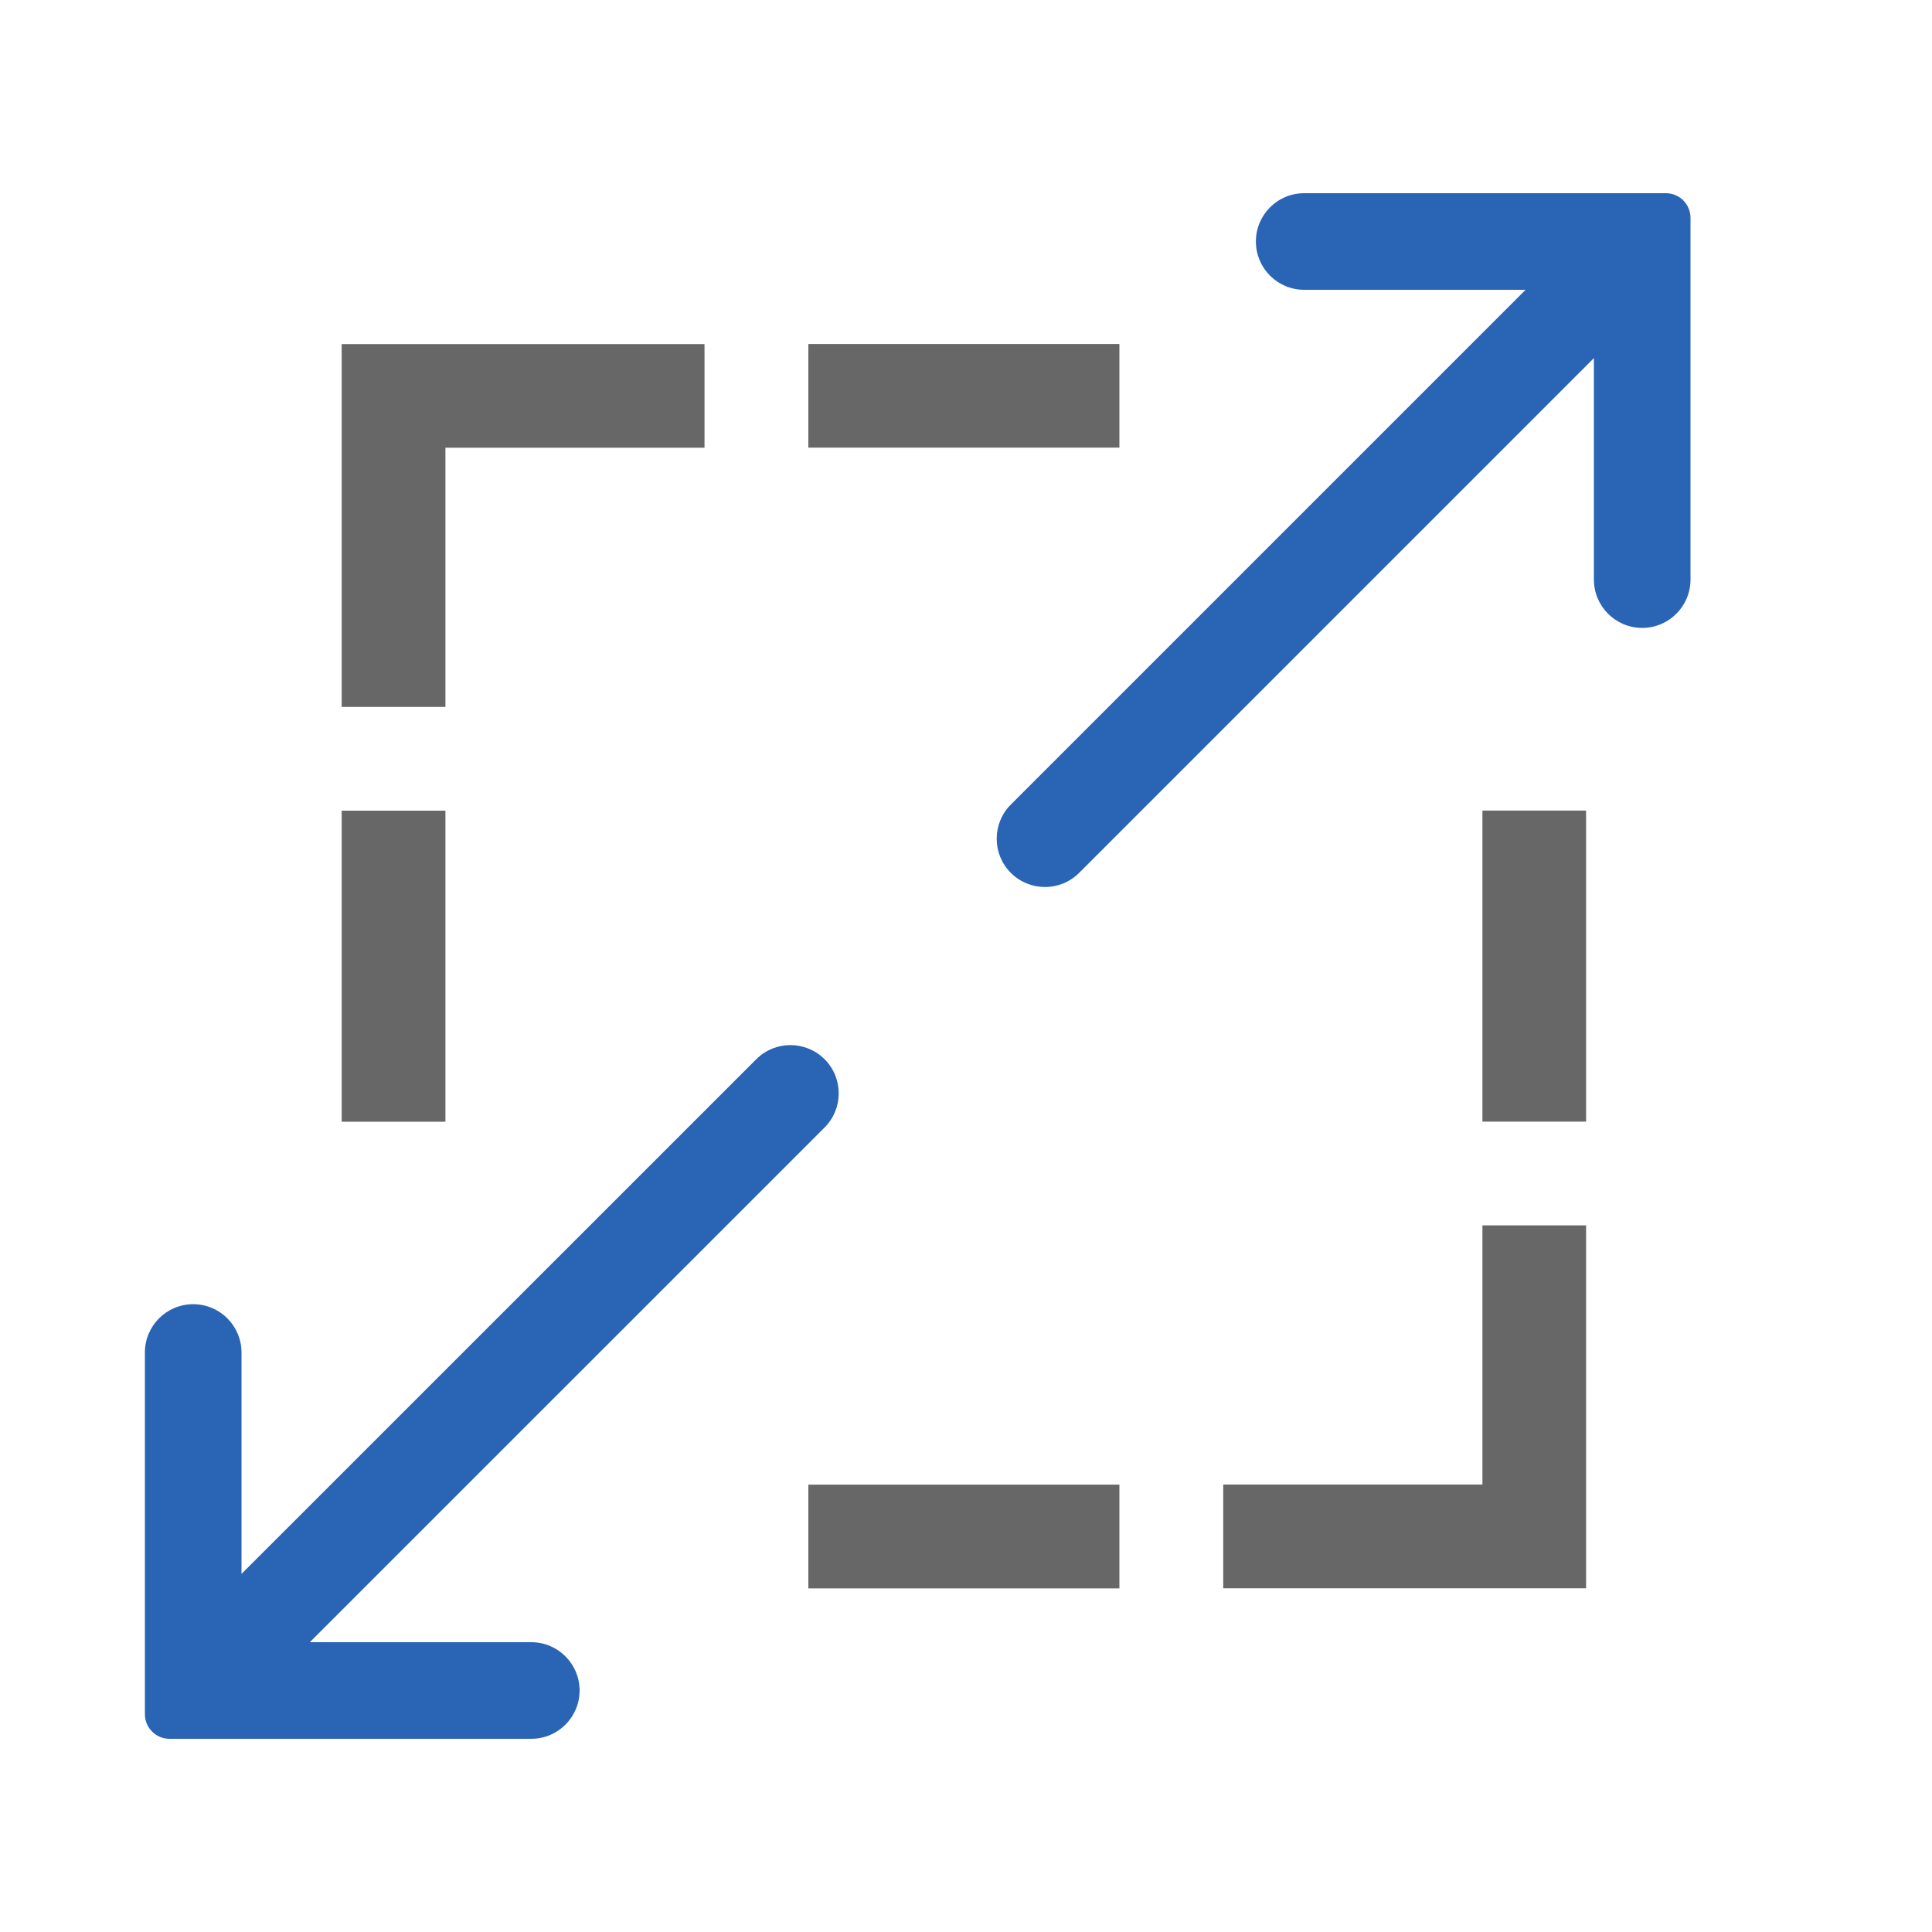
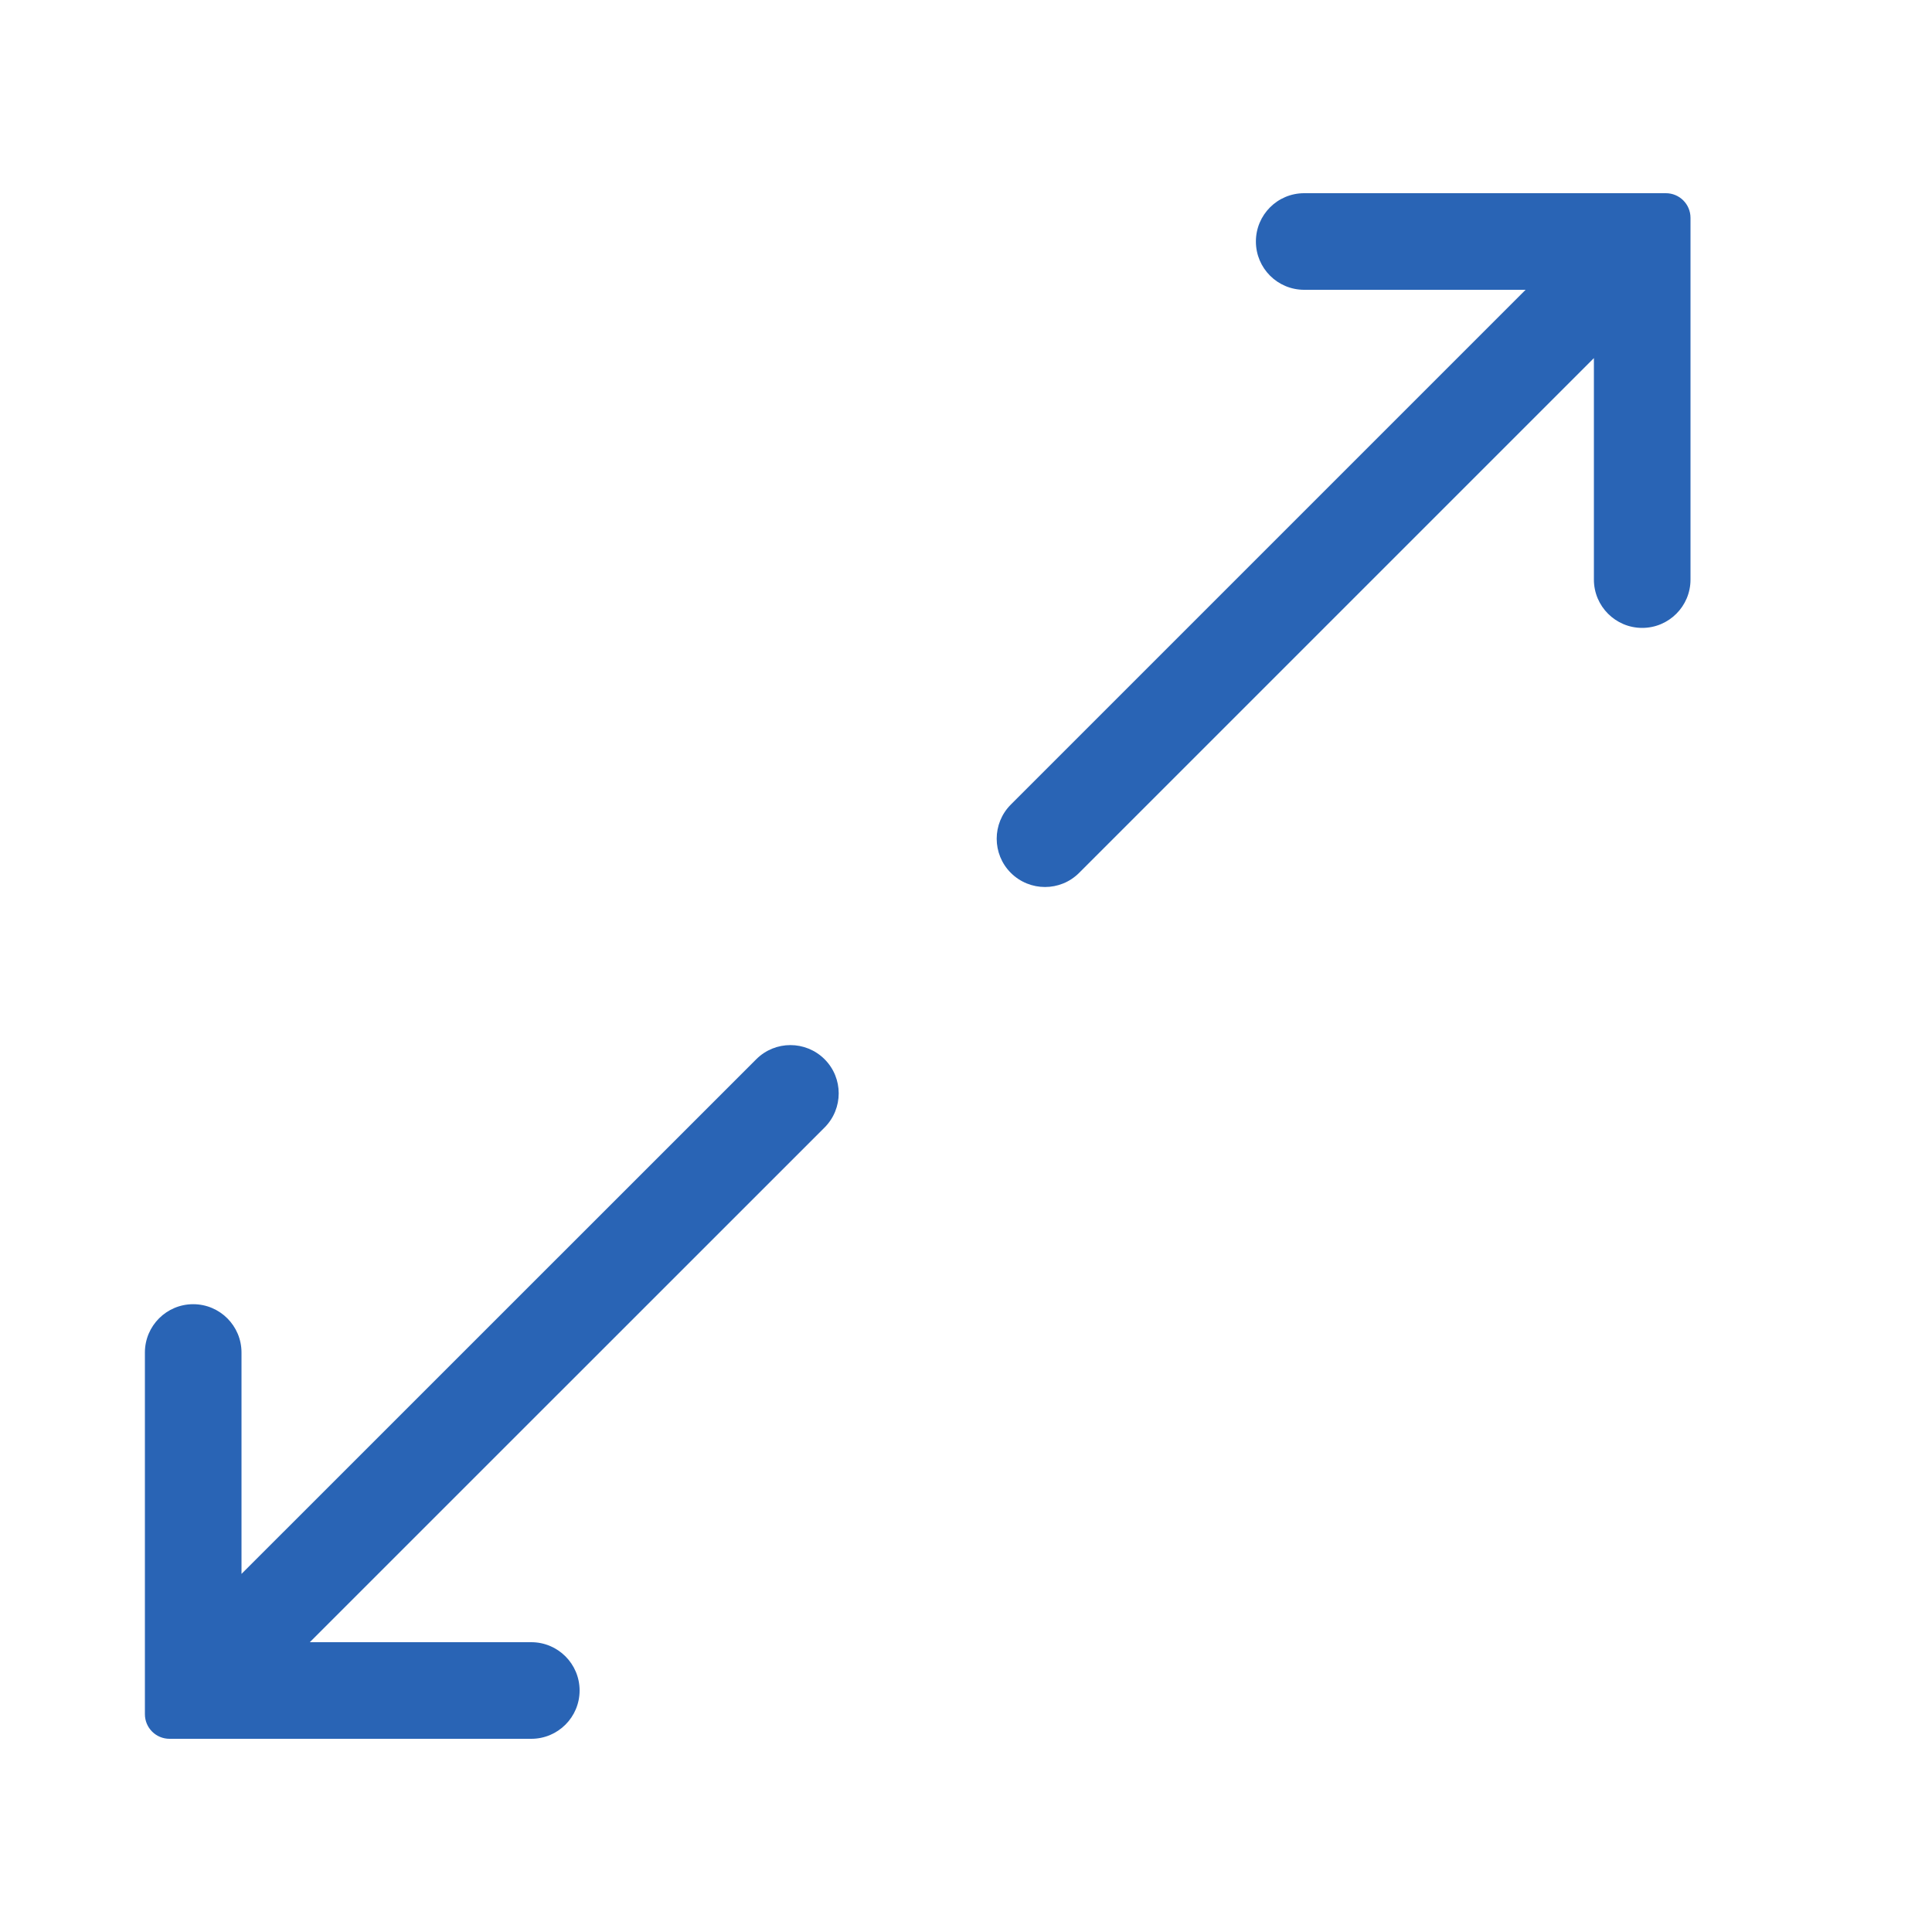
<svg xmlns="http://www.w3.org/2000/svg" width="20" height="20" viewBox="0 0 20 20" fill="none">
-   <path d="M4.611 4.635H7.293V3.562H3.537V7.318H4.611V4.635ZM4.611 8.392H3.537V11.612H4.611V8.392ZM11.588 3.561H8.368V4.634H11.588V3.561ZM15.346 15.368H12.663V16.442H16.419V12.685H15.346V15.368ZM15.346 11.611H16.419V8.391H15.346V11.611ZM8.368 16.443H11.588V15.369H8.368V16.443Z" fill="#676767" />
  <path d="M15.793 3H13.501C13.224 3 13.001 2.776 13.001 2.5C13.001 2.224 13.224 2 13.501 2H17.245C17.386 2 17.5 2.114 17.5 2.255V6C17.5 6.276 17.276 6.5 17 6.5C16.724 6.5 16.5 6.276 16.5 6V3.707L11.171 9.036C10.976 9.231 10.66 9.231 10.464 9.036C10.269 8.841 10.269 8.524 10.464 8.329L15.793 3Z" fill="#2964B5" />
  <path d="M2.5 16.293L7.829 10.965C8.024 10.77 8.34 10.77 8.536 10.965C8.731 11.16 8.731 11.476 8.536 11.672L3.207 17H5.5C5.776 17 6 17.224 6 17.5C6 17.776 5.776 18 5.5 18H1.755C1.614 18 1.5 17.886 1.5 17.745V14.001C1.5 13.725 1.724 13.501 2 13.501C2.276 13.501 2.5 13.725 2.5 14.001V16.293Z" fill="#2964B5" />
</svg>